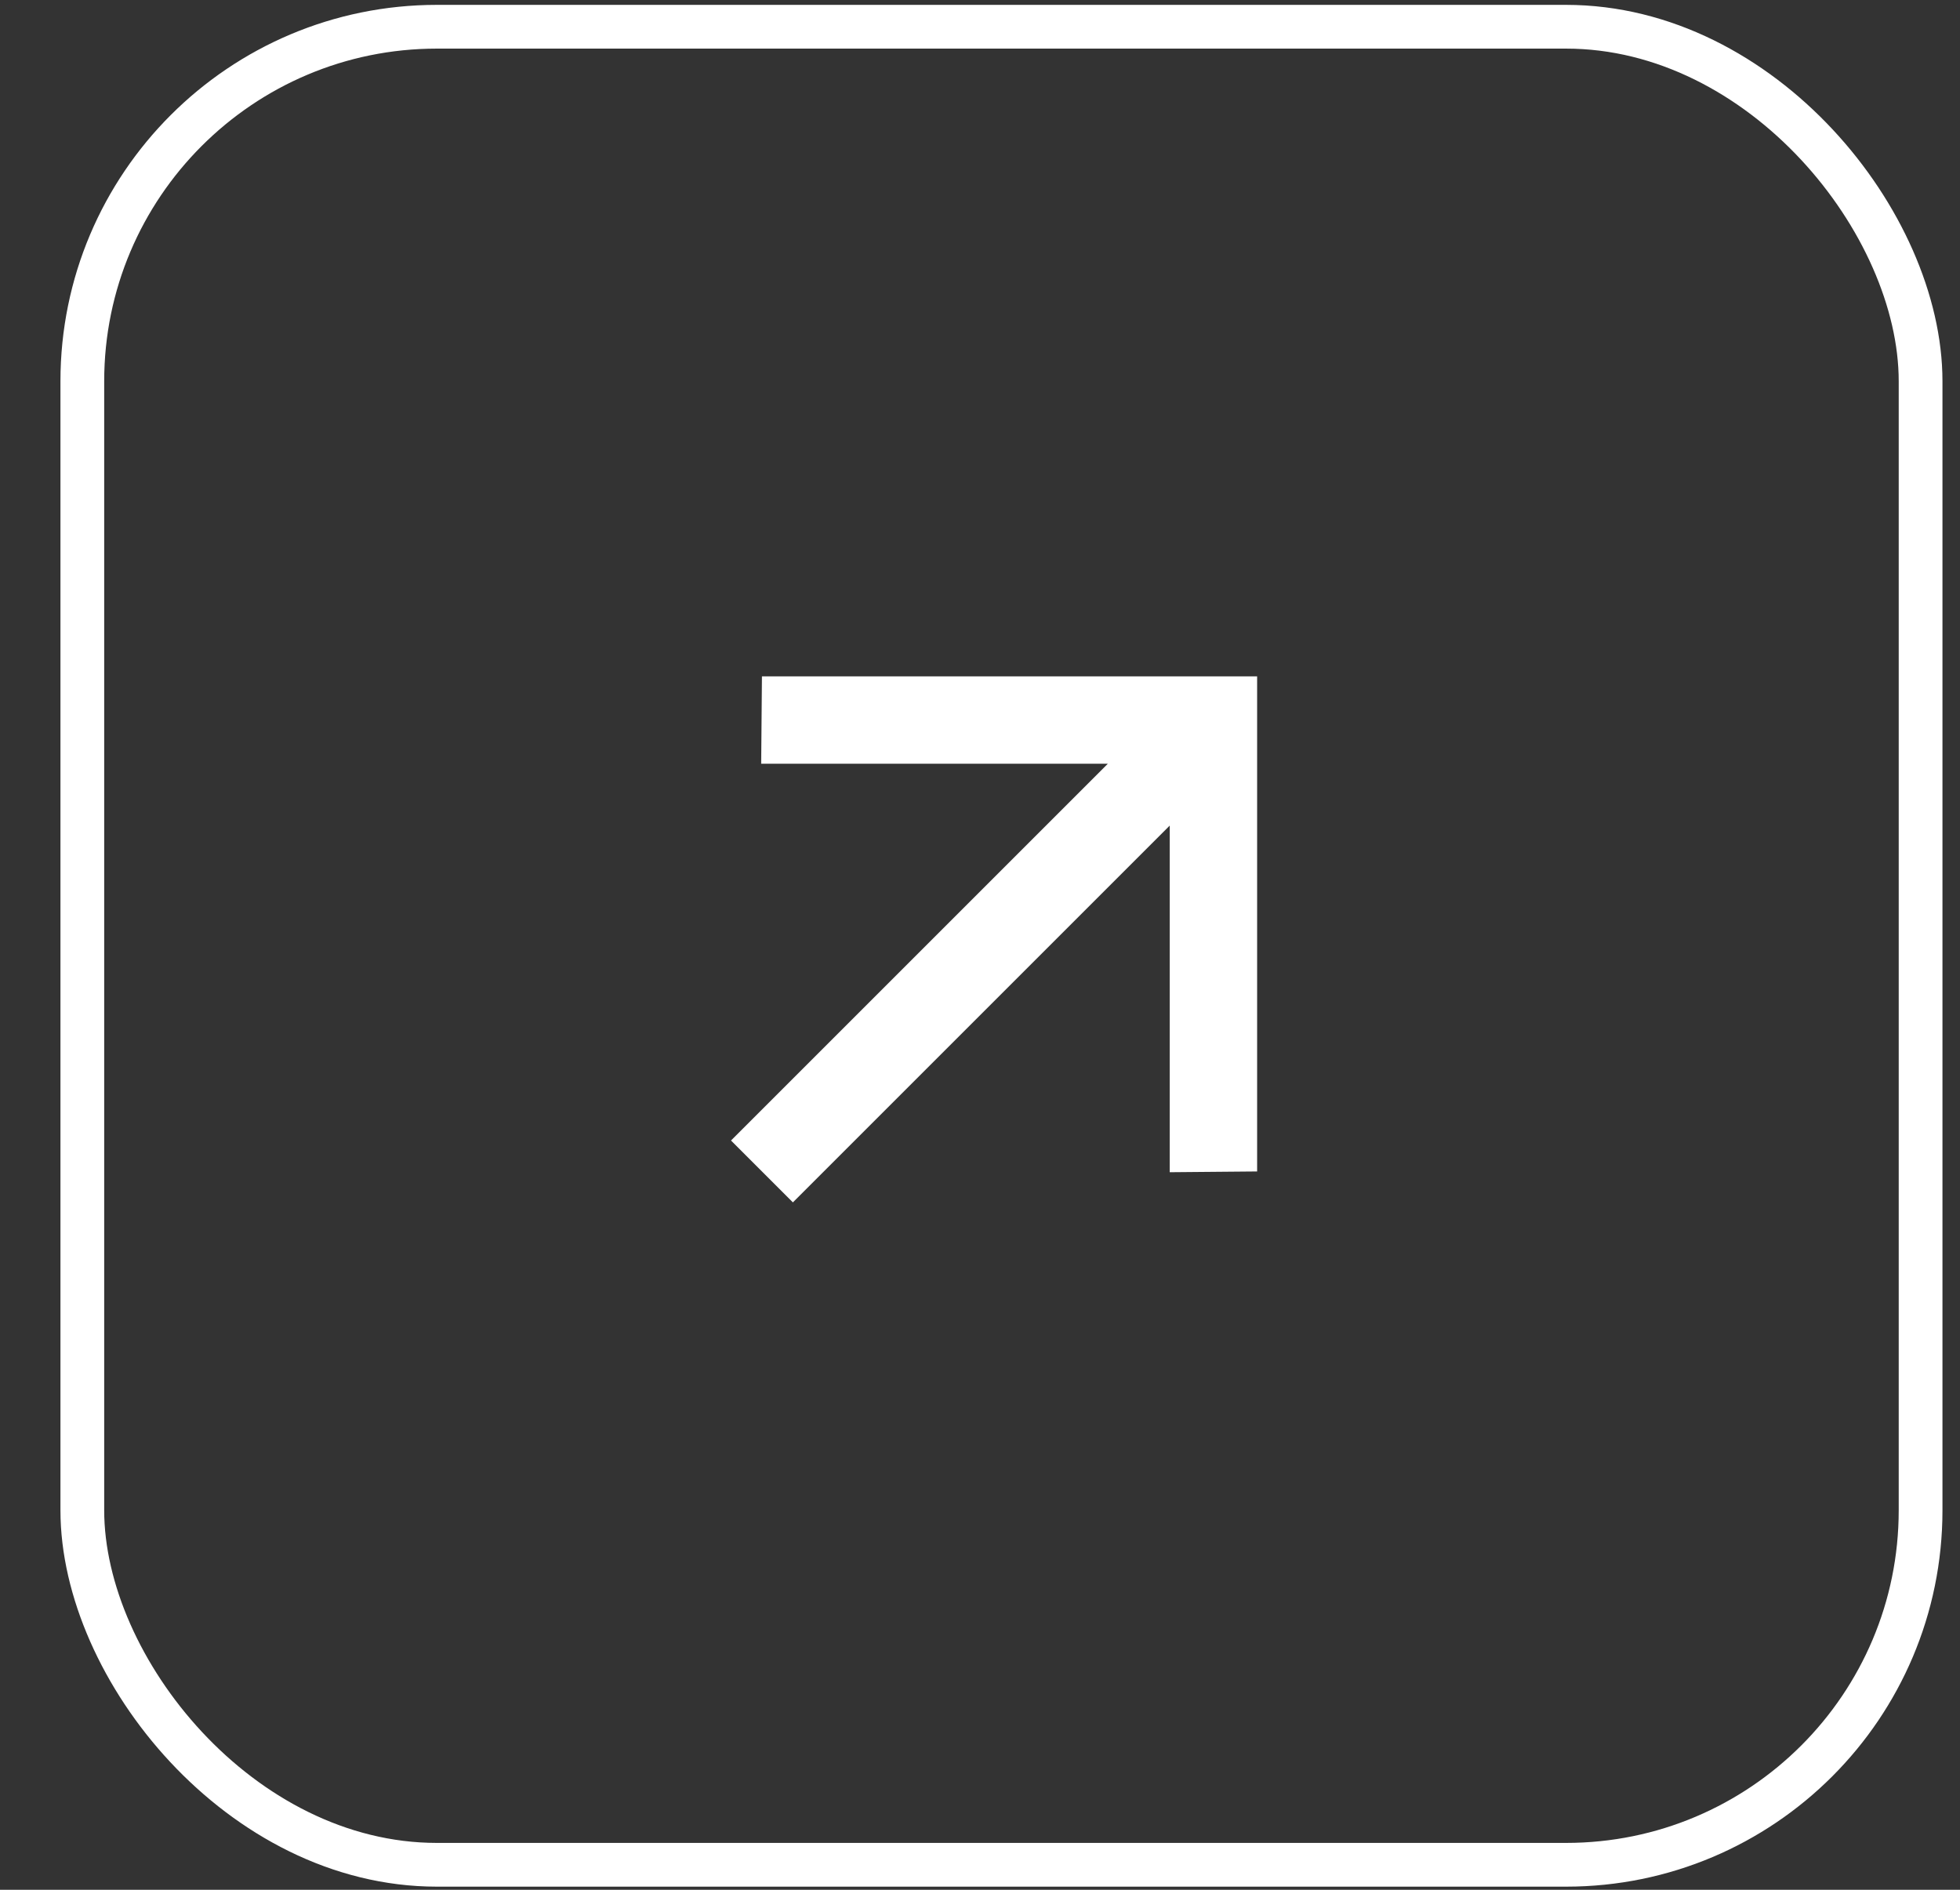
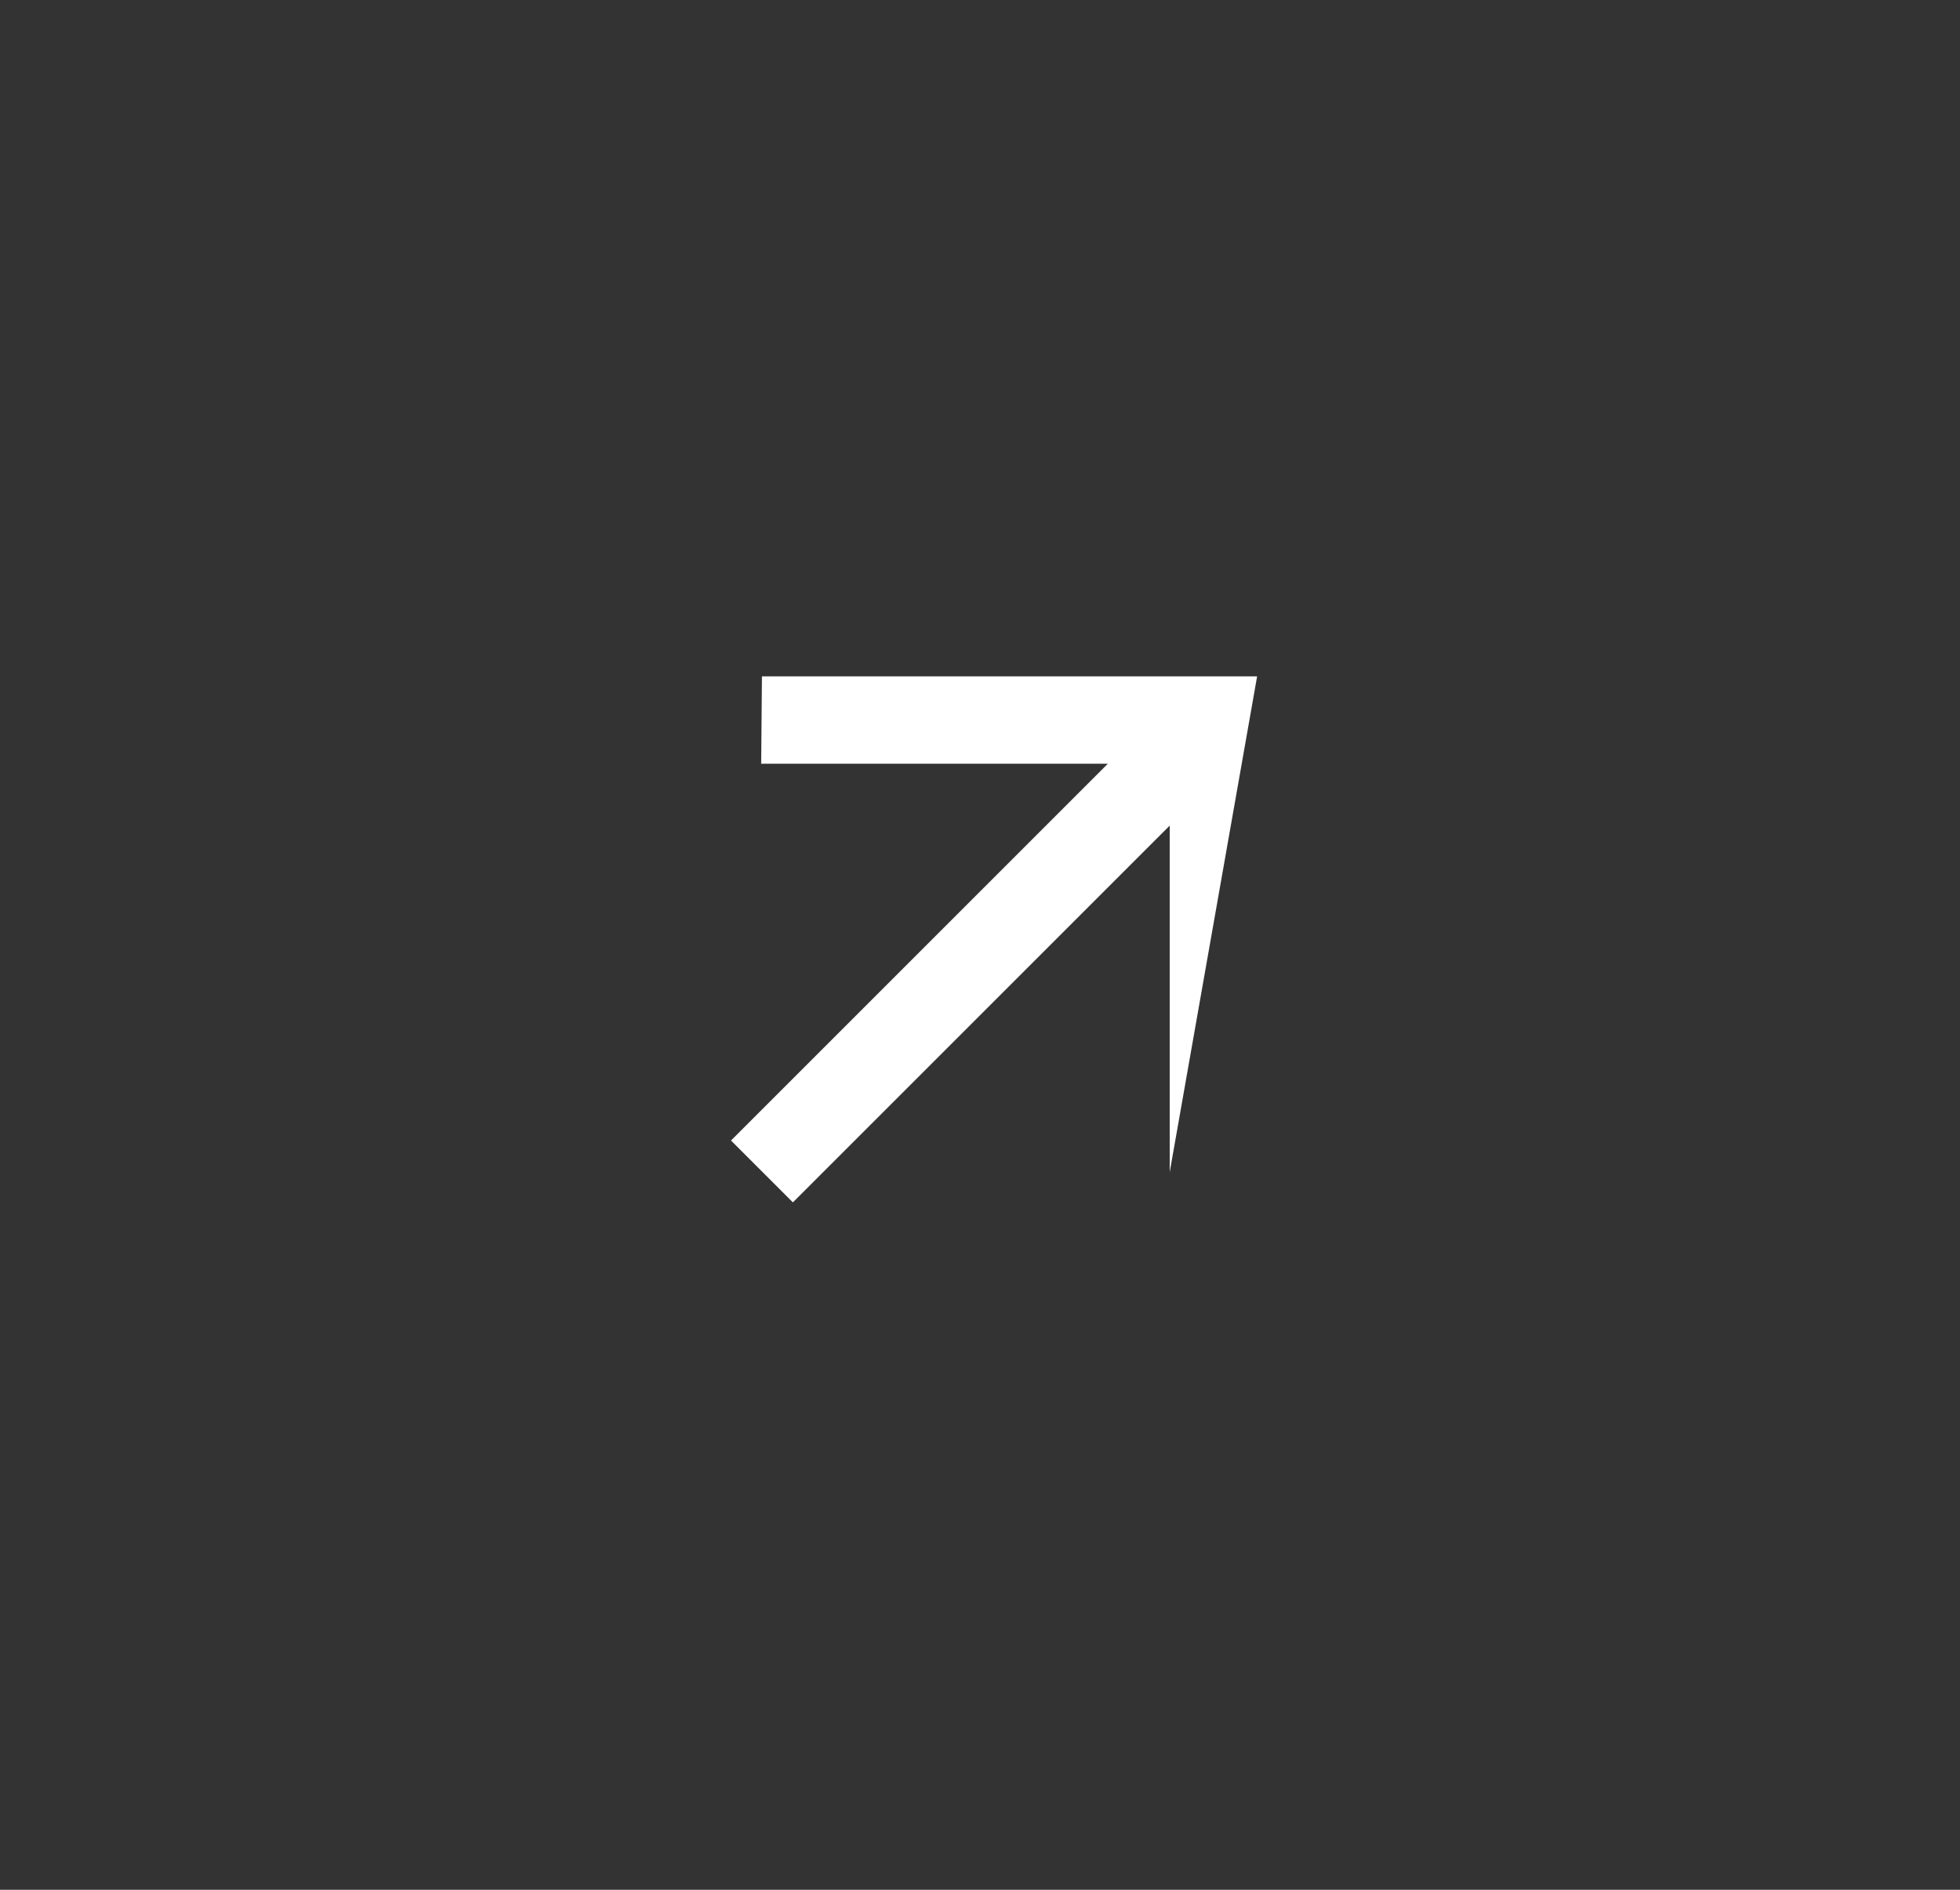
<svg xmlns="http://www.w3.org/2000/svg" width="28" height="27" viewBox="0 0 28 27" fill="none">
  <rect x="0" y="0" width="28" height="27" fill="#333333" stroke="none" />
-   <rect x="1.176" y="0.382" width="26.261" height="26.261" rx="5.065" stroke="white" stroke-width="0.625" />
-   <path d="M15.826 10.912L10.874 10.912L10.885 9.663L17.959 9.663L17.959 16.737L16.71 16.748L16.71 11.796L11.327 17.179L10.443 16.295L15.826 10.912Z" fill="white" />
+   <path d="M15.826 10.912L10.874 10.912L10.885 9.663L17.959 9.663L16.71 16.748L16.71 11.796L11.327 17.179L10.443 16.295L15.826 10.912Z" fill="white" />
</svg>